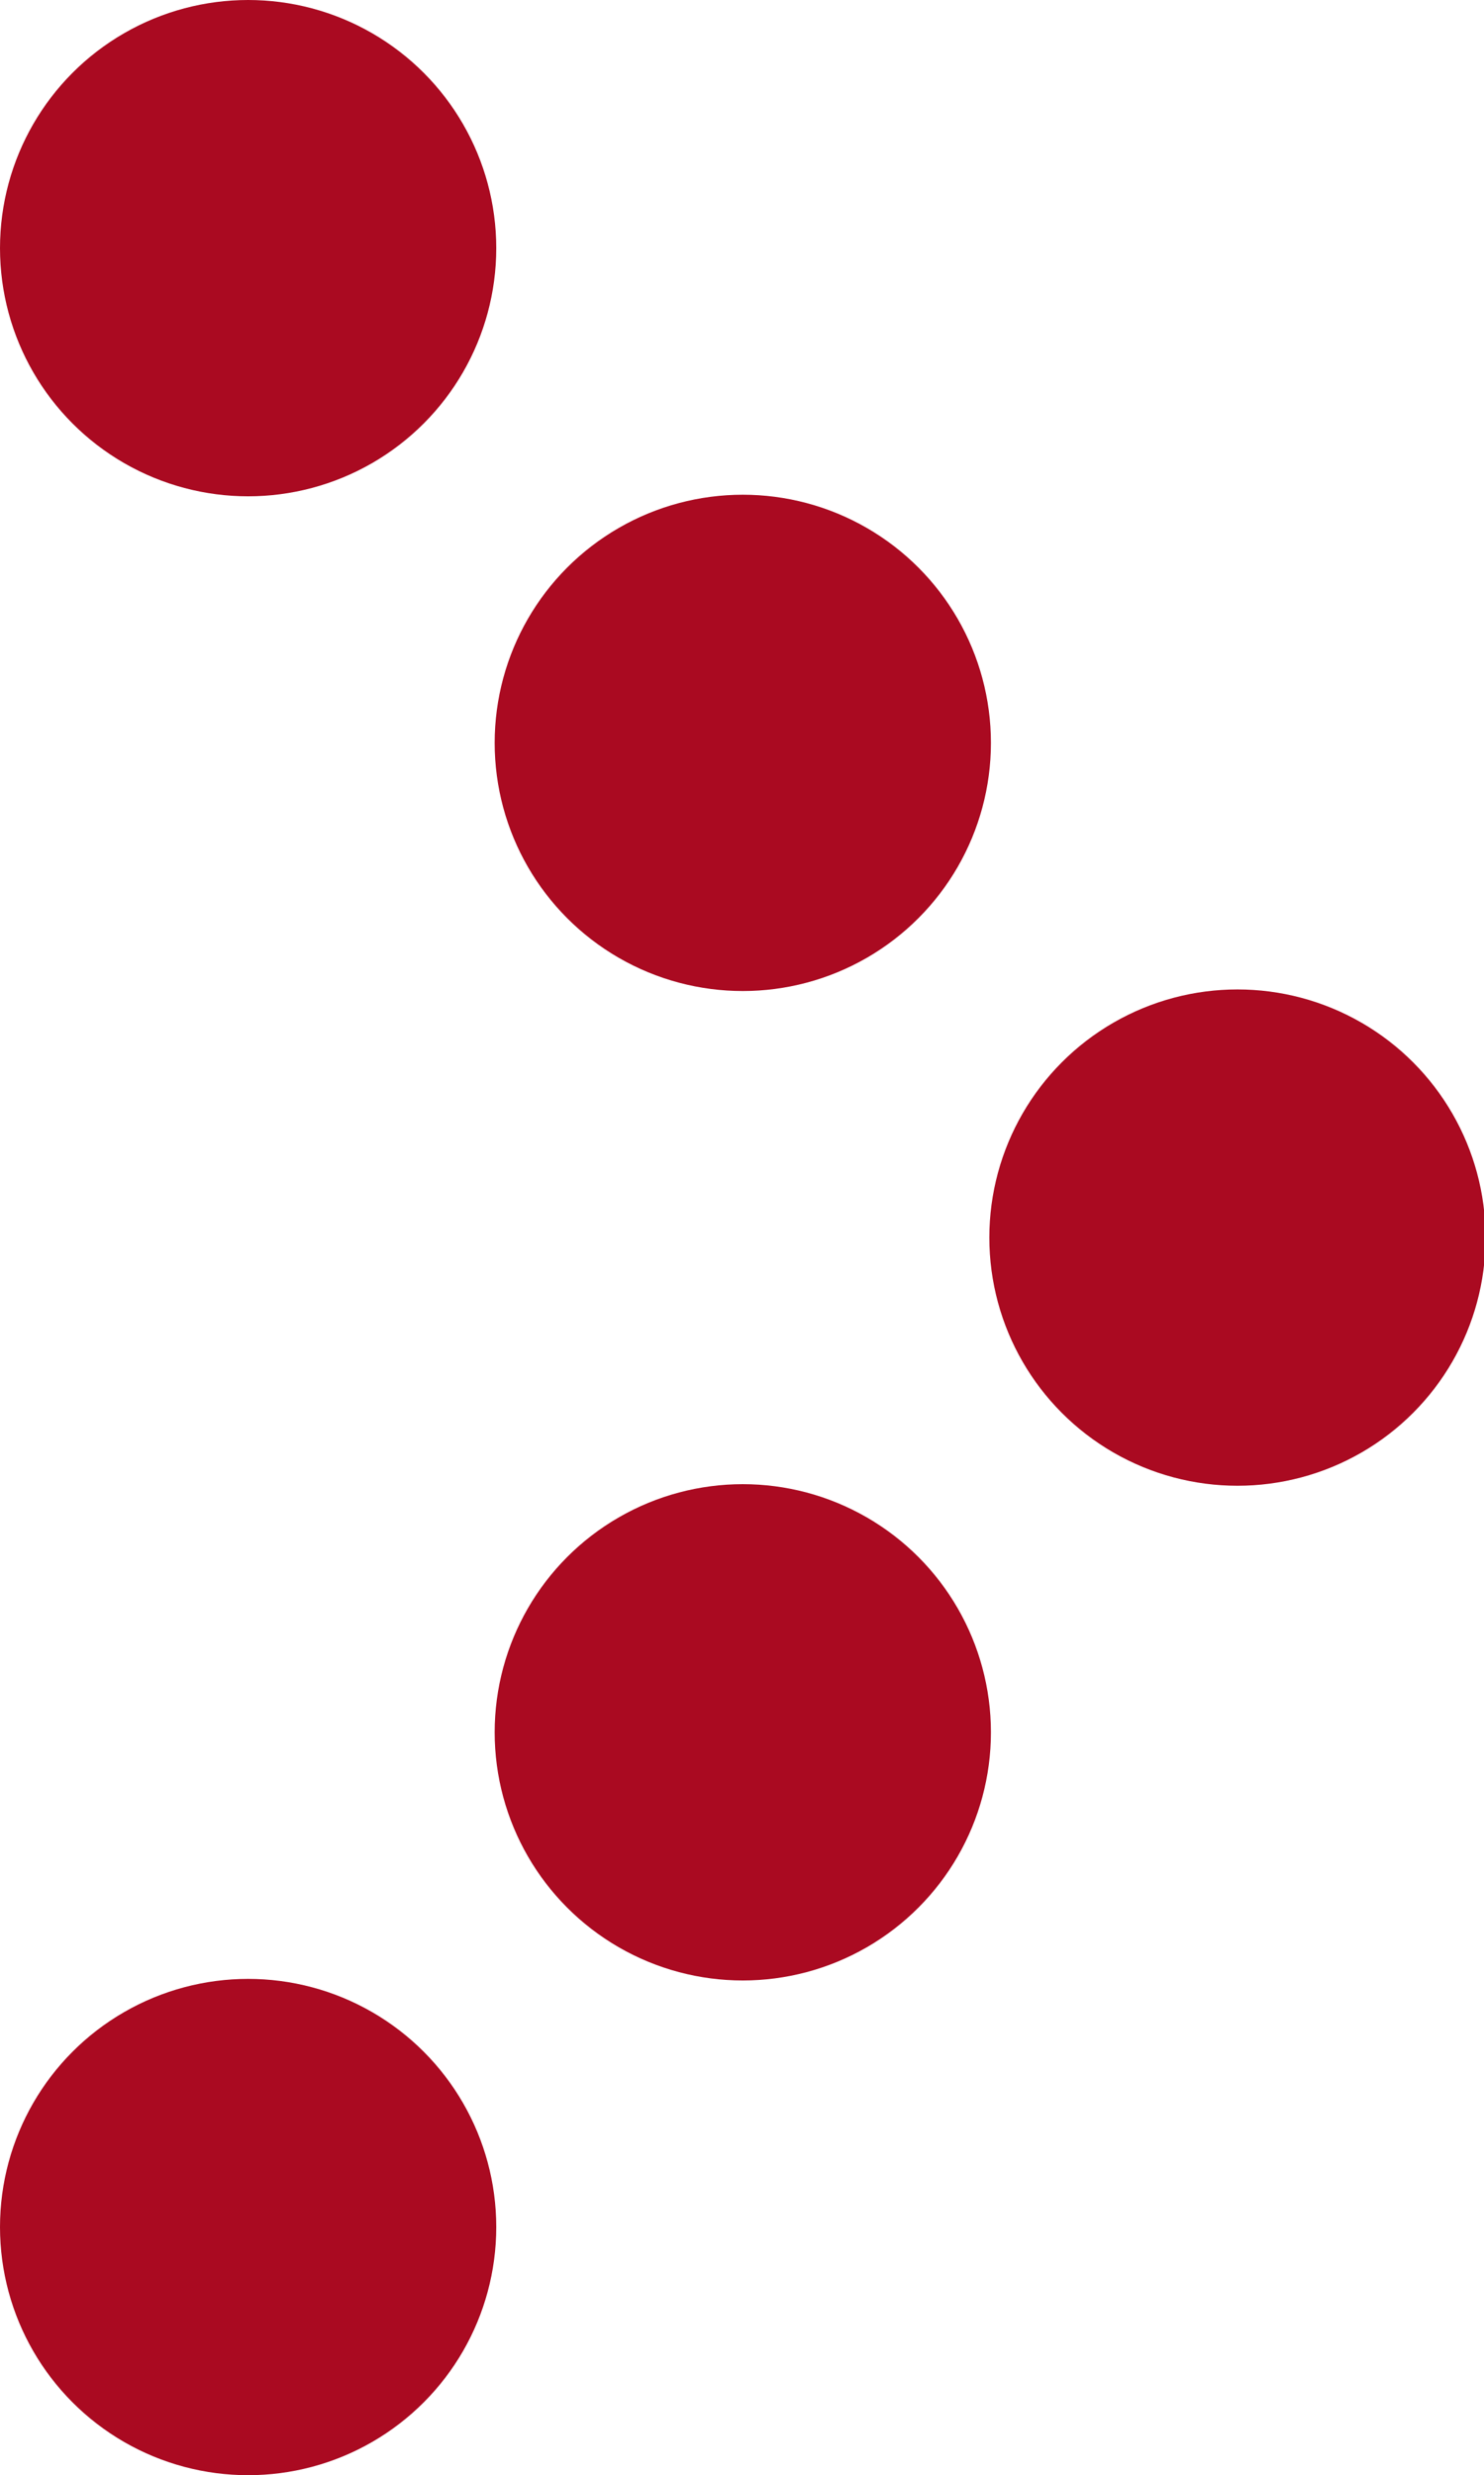
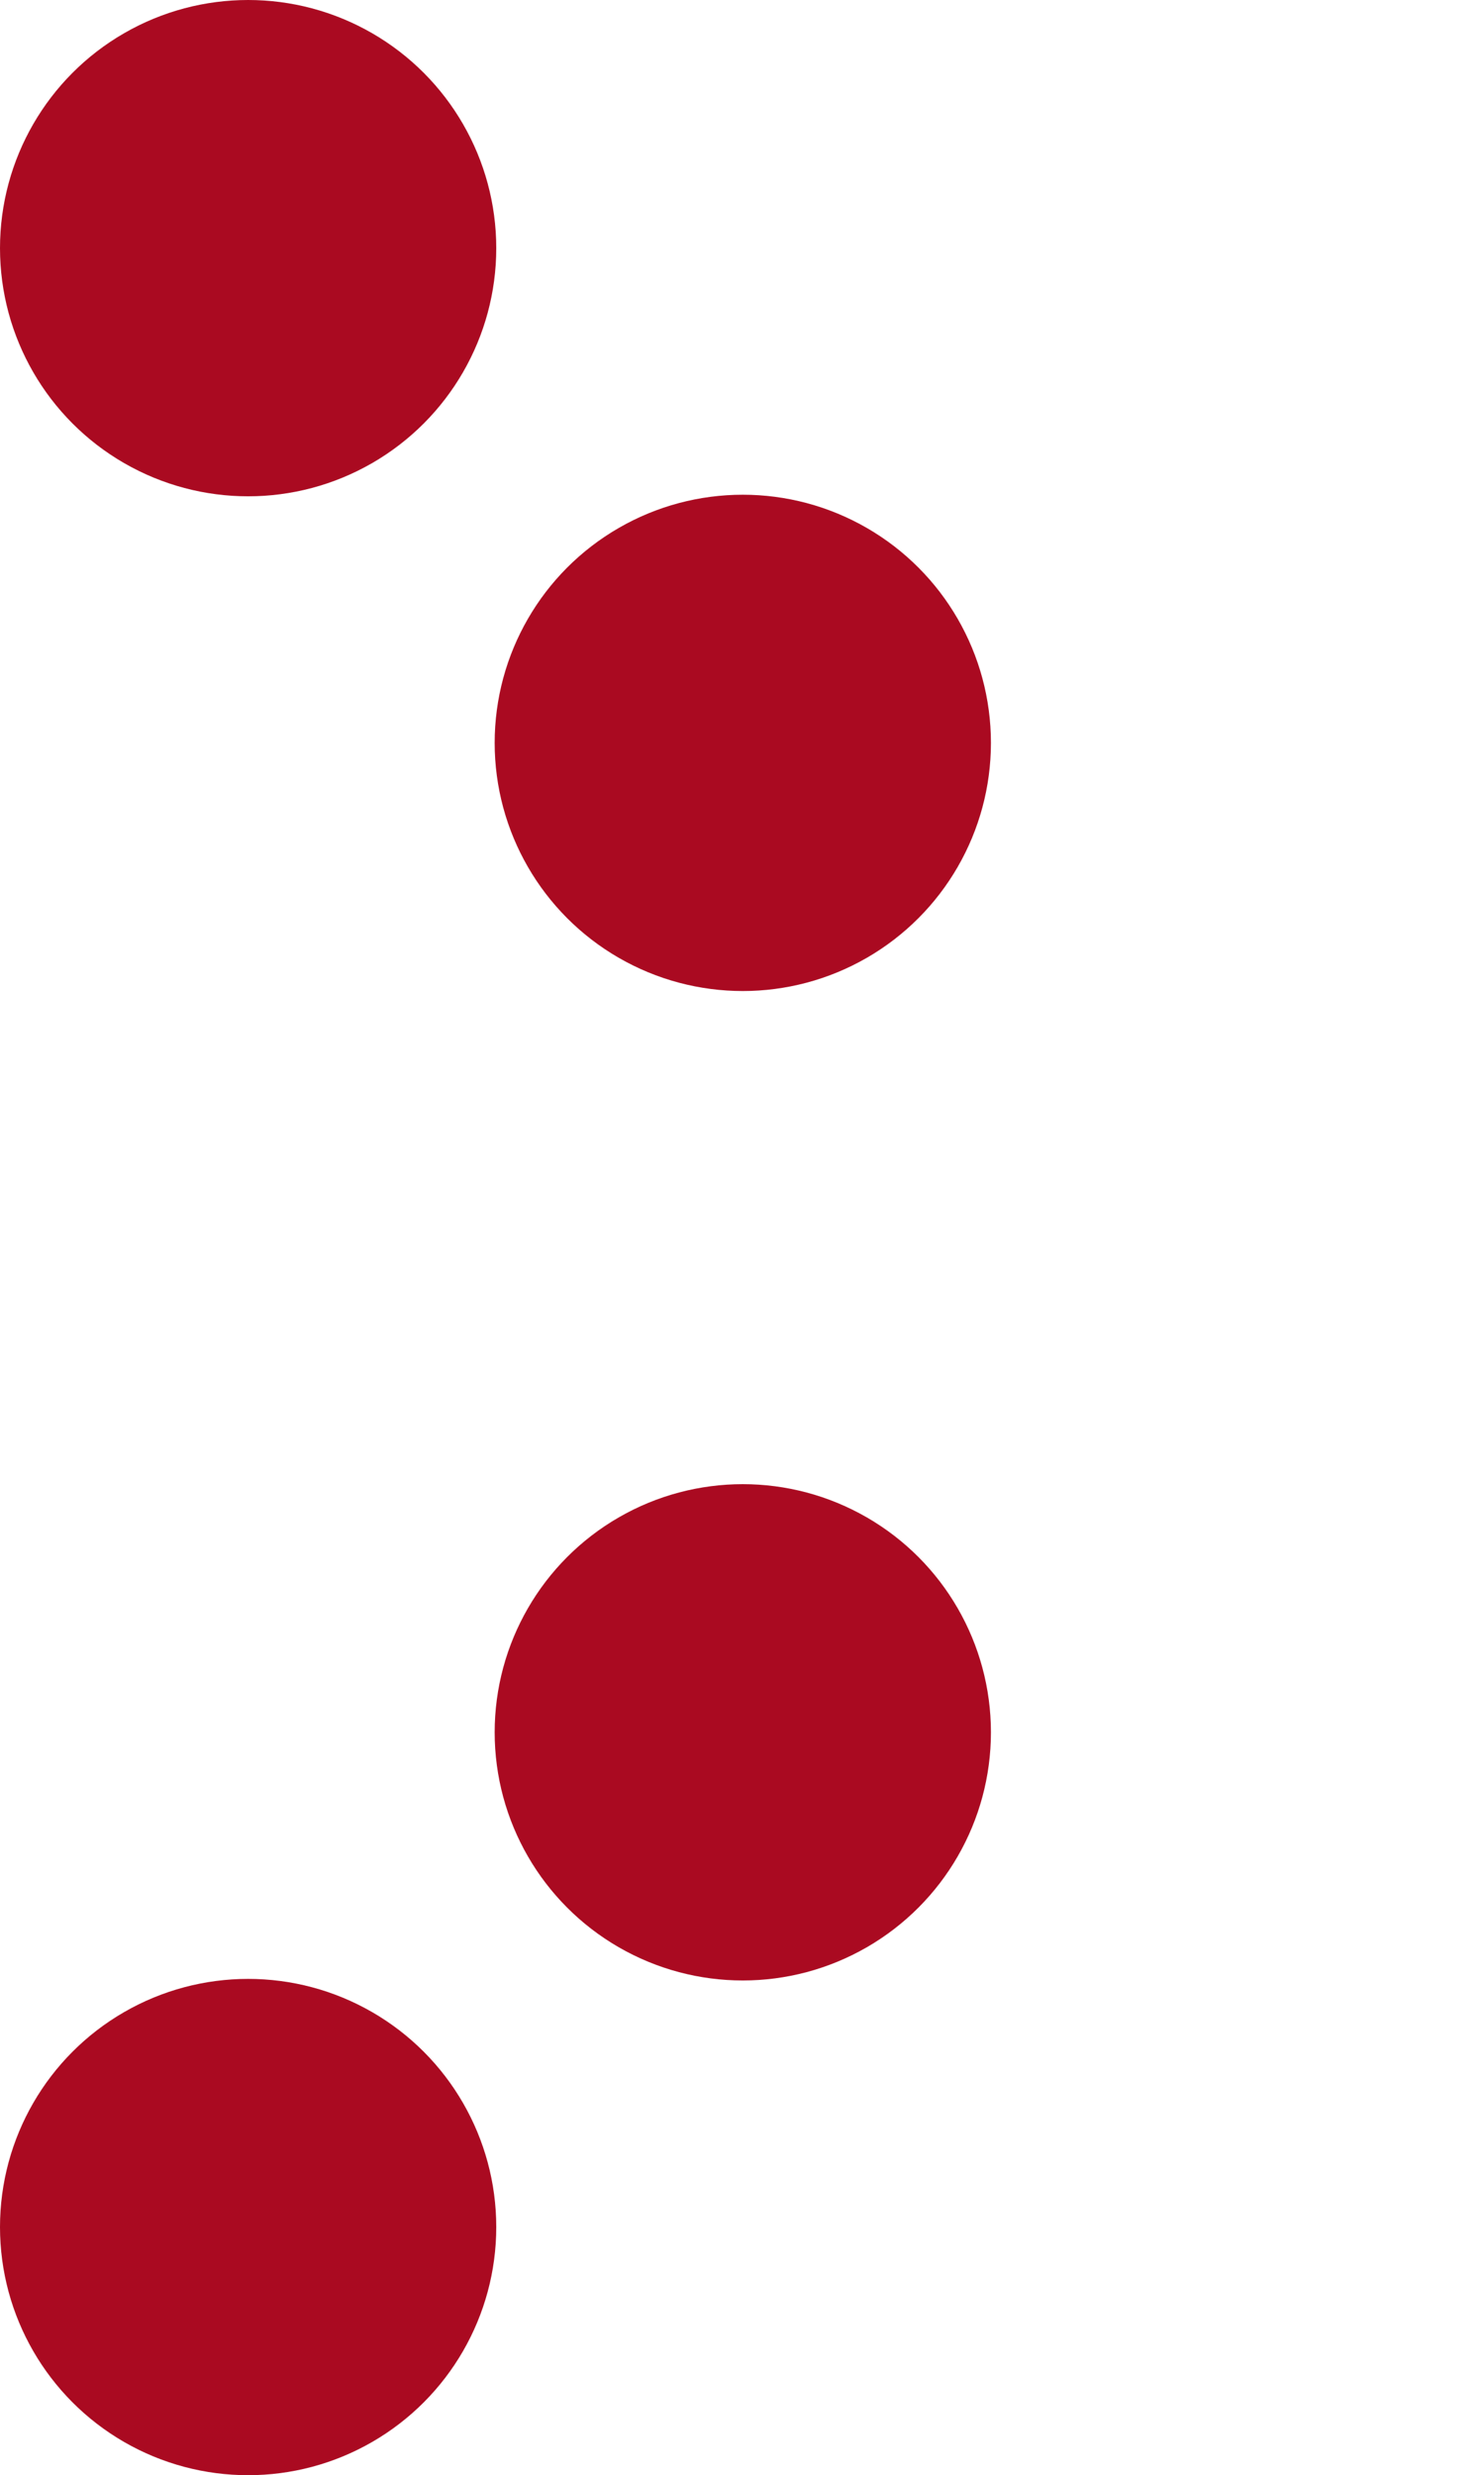
<svg xmlns="http://www.w3.org/2000/svg" viewBox="0 0 9.33 15.56">
  <defs>
    <style>.cls-1{fill:#aa0a21;}</style>
  </defs>
  <title>icon-arrow</title>
  <g id="Layer_2" data-name="Layer 2">
-     <circle class="cls-1" cx="7.78" cy="7.78" r="1.56" />
    <circle class="cls-1" cx="4.67" cy="4.67" r="1.56" />
    <circle class="cls-1" cx="1.56" cy="1.56" r="1.56" />
    <circle class="cls-1" cx="4.67" cy="10.89" r="1.56" />
    <circle class="cls-1" cx="1.56" cy="14" r="1.56" />
  </g>
</svg>